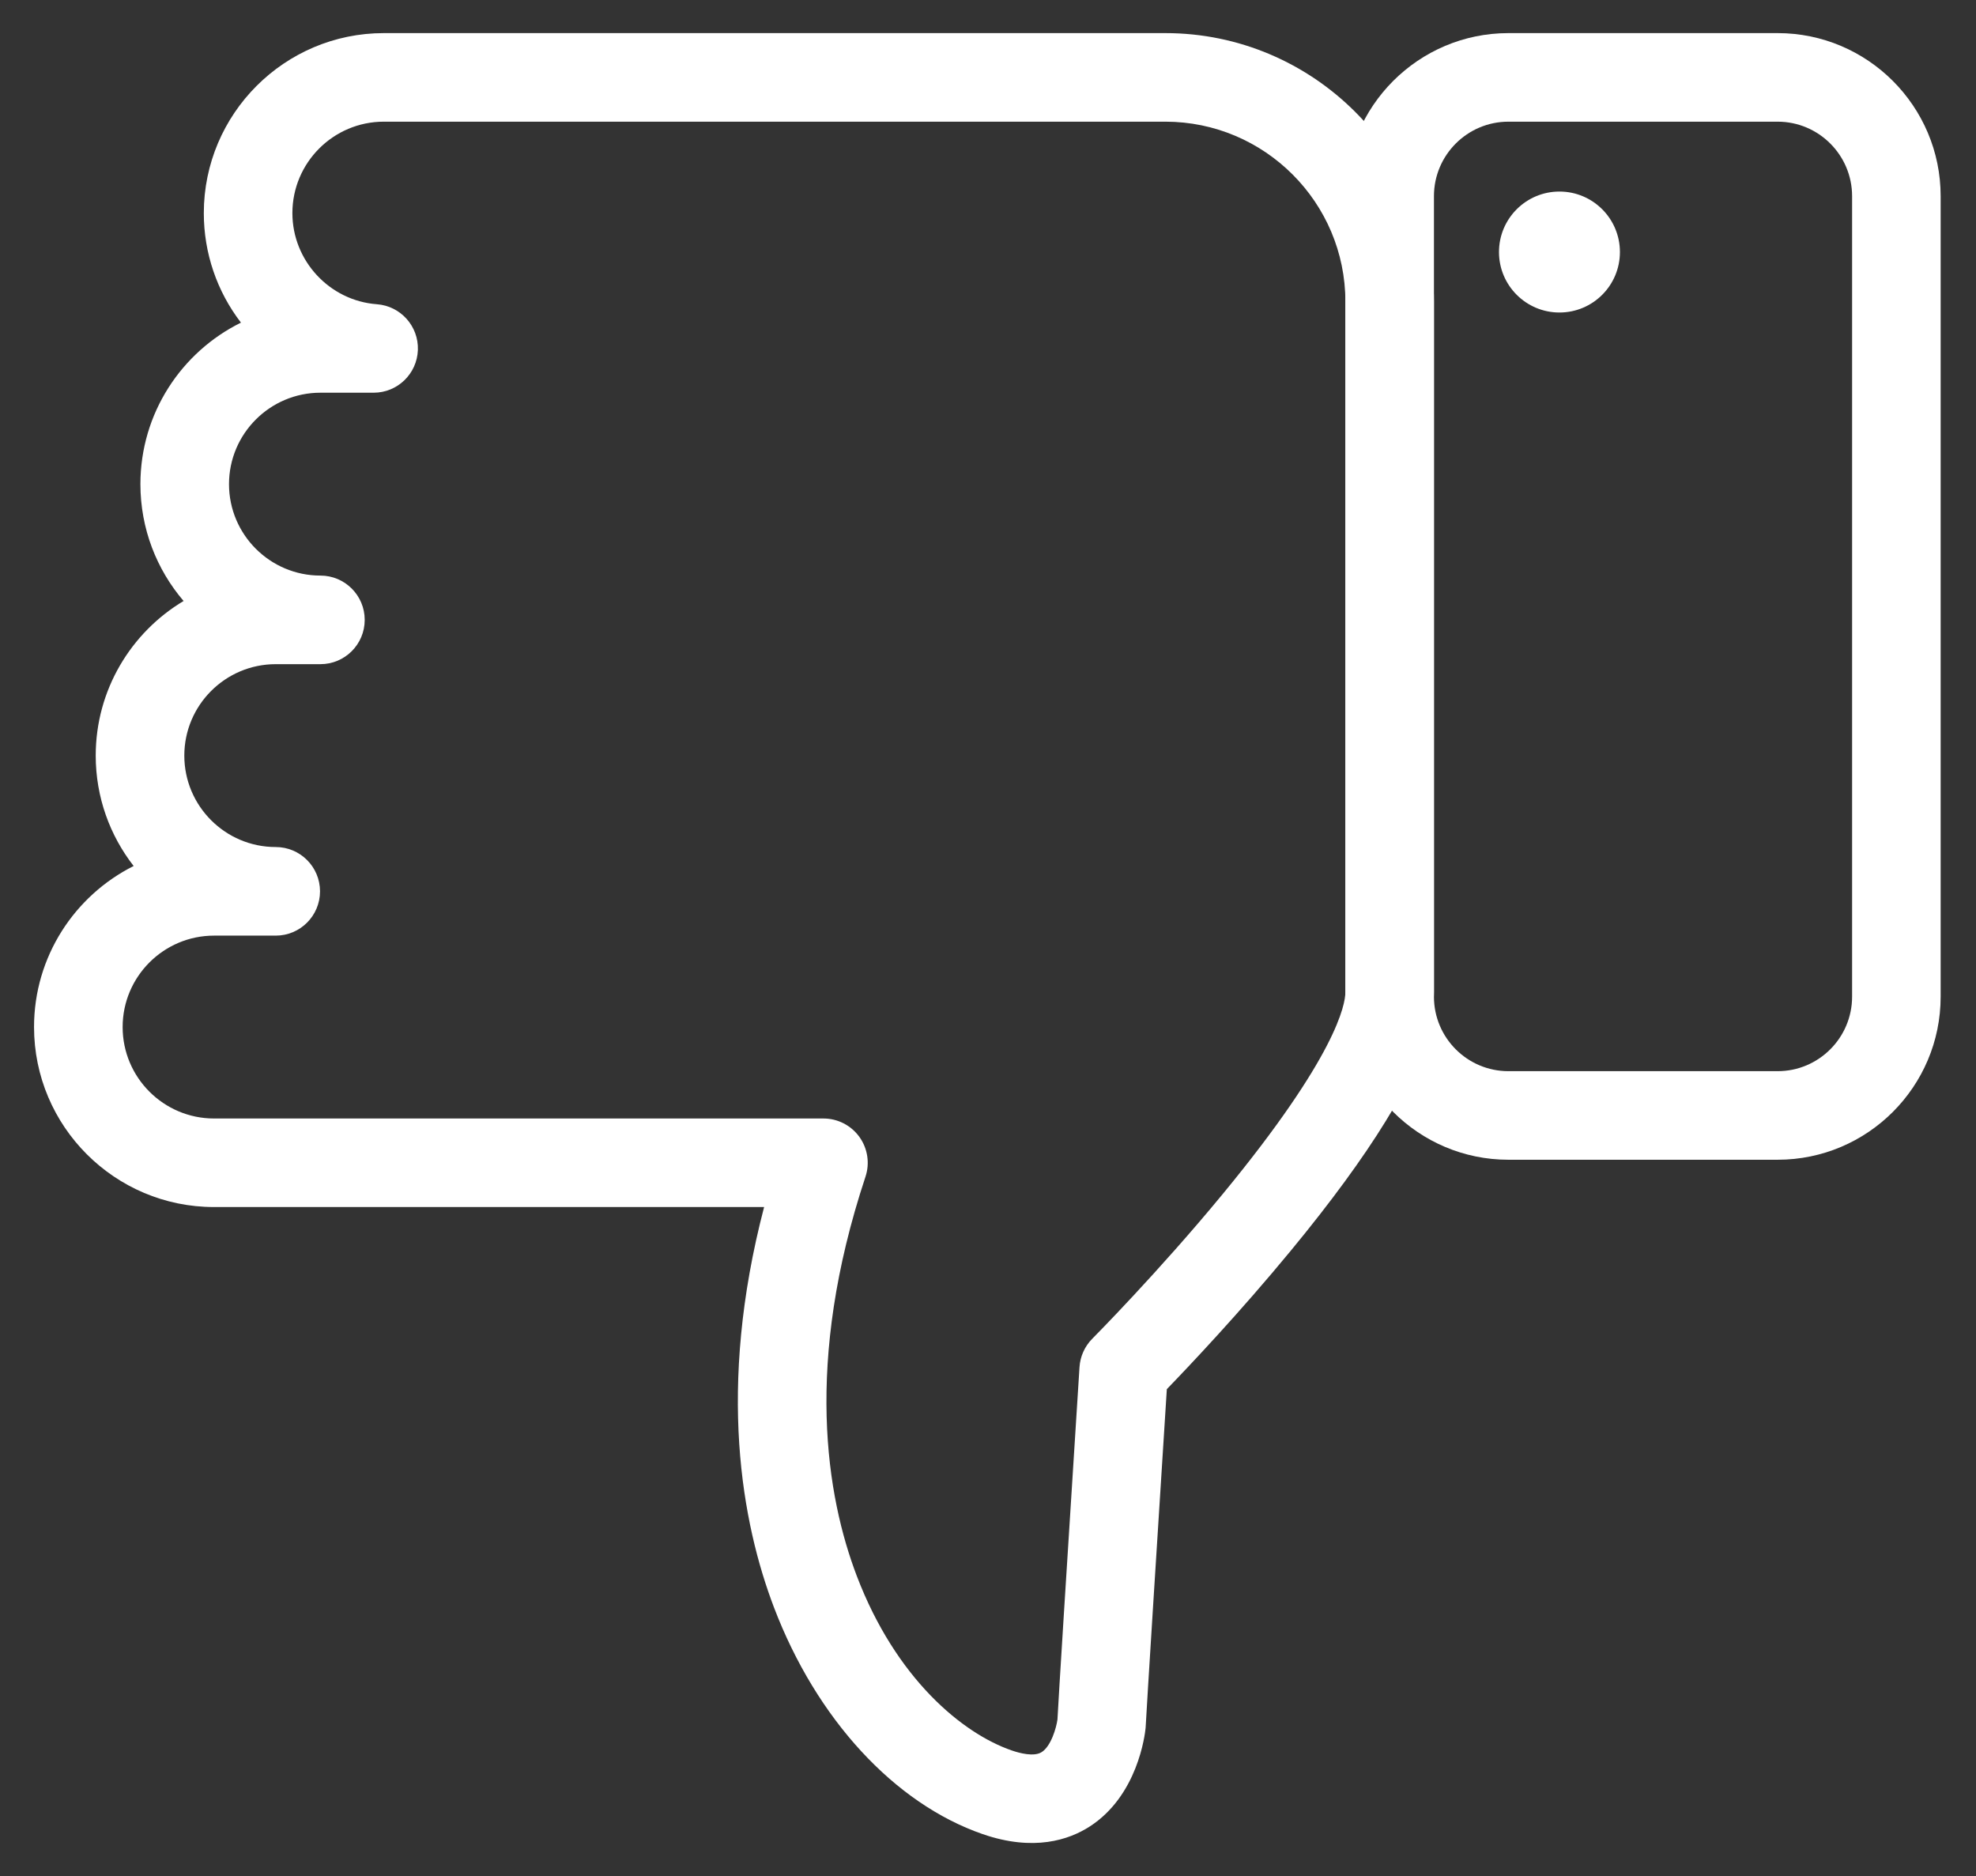
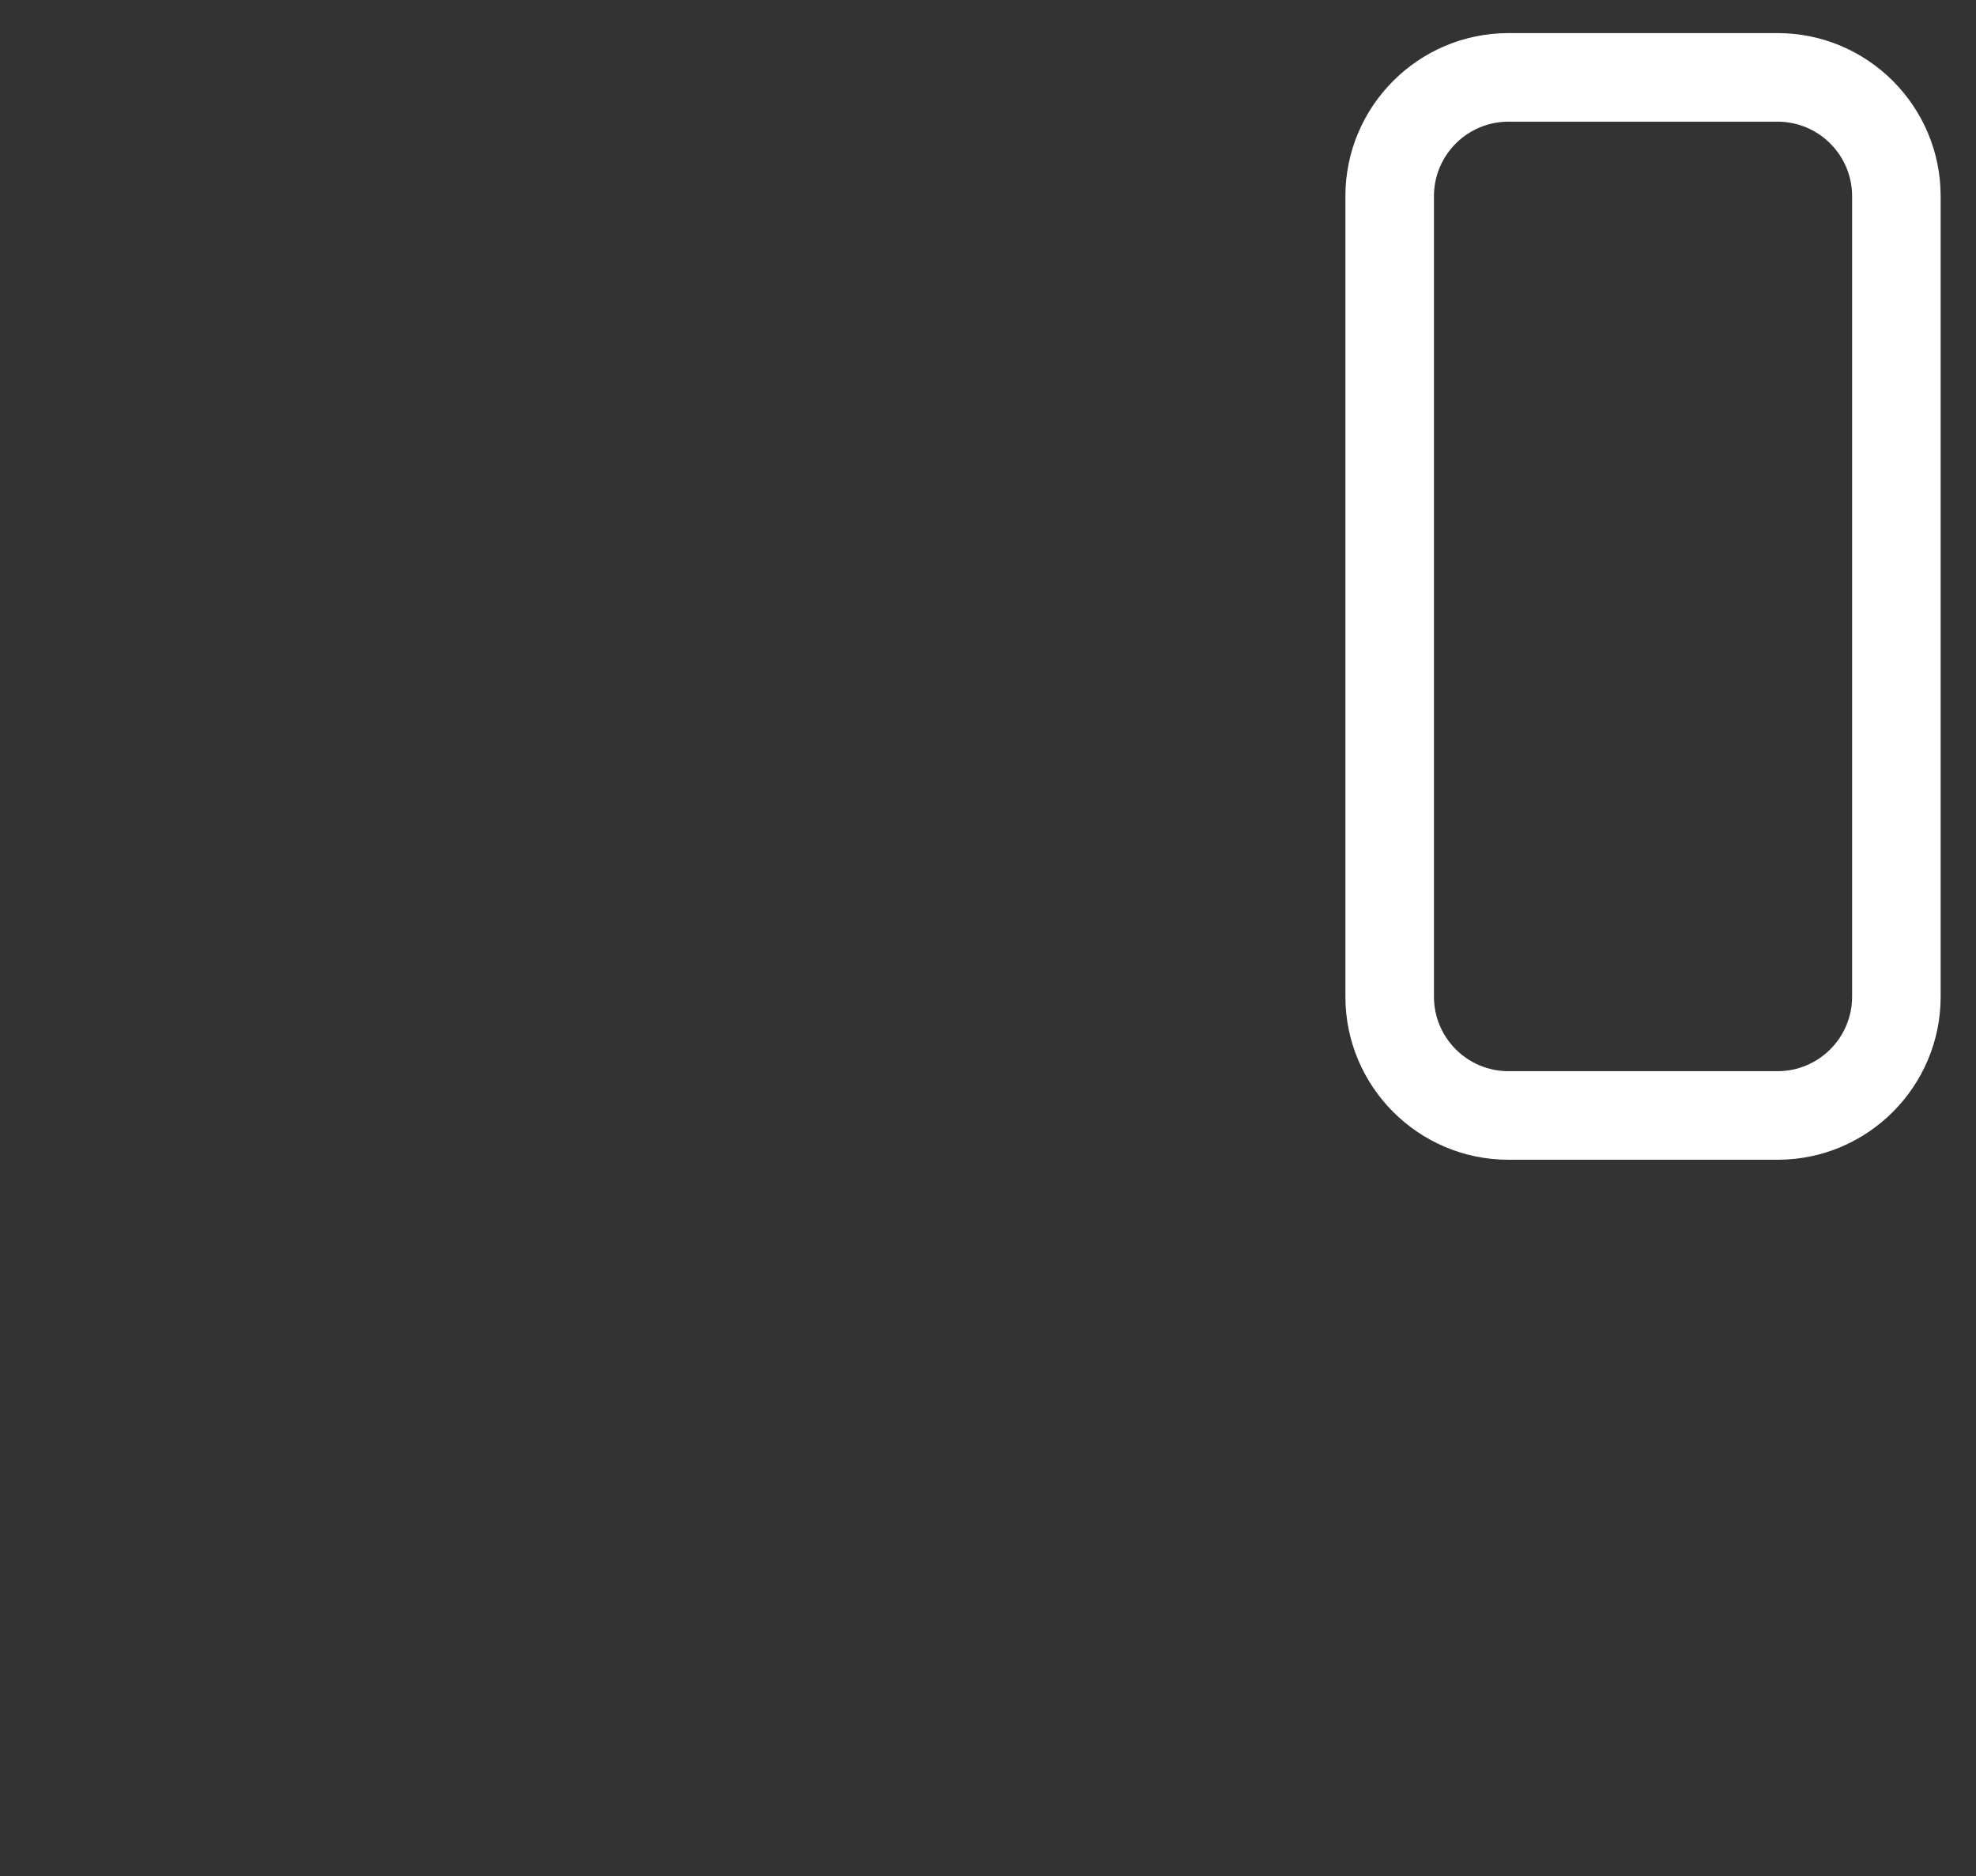
<svg xmlns="http://www.w3.org/2000/svg" version="1.1" x="0px" y="0px" viewBox="0 0 1158.8 1100" style="enable-background:new 0 0 1158.8 1100;" xml:space="preserve">
  <rect x="0" y="0" width="1158.8" height="1100" fill="#333333" stroke="none" />
  <style type="text/css"> .st0{fill:#FFFFFF;} </style>
  <g id="bg"> </g>
  <g id="like">
    <g>
      <g>
        <g>
          <g>
            <g>
              <g>
-                 <path class="st0" d="M225.08,19.41H683.4c86.86,0,157.52,70.67,157.52,157.52v404.65c0,19.96-9.23,44.69-28.21,75.62 c-13.57,22.1-32.31,47.7-55.72,76.08c-30.01,36.4-59.65,67.7-72.72,81.21c-5.02,78.71-12.01,189.34-12.33,196.73 c-0.02,0.65-0.05,1.29-0.12,1.94c-0.39,4.01-4.67,39.75-32.89,57.83c-12.04,7.72-32.68,14.74-62.64,4.39 c-51.77-17.89-97.53-67.59-122.41-132.94c-18.73-49.2-33.64-128.27-5.78-234.73h-322.6c-58.2,0-105.54-47.35-105.54-105.54 c0-41.26,23.81-77.08,58.41-94.42c-13.93-17.89-22.24-40.36-22.24-64.73c0-38.47,20.69-72.2,51.53-90.65 c-15.78-18.45-25.32-42.38-25.32-68.51c0-41.49,24.06-77.46,58.96-94.7c-14.11-18.36-21.78-40.81-21.78-64.21 C119.53,66.76,166.88,19.41,225.08,19.41z M620.13,1008.2c0.71-13.71,5.05-83.08,12.93-206.63 c0.4-6.28,3.07-12.21,7.51-16.67c0.38-0.38,38.81-39.09,76.59-84.95c66.65-80.88,71.83-111.06,71.83-118.38V176.93 c0-58.22-47.37-105.59-105.59-105.59H225.08c-29.56,0-53.61,24.05-53.61,53.61c0,27.9,21.77,51.37,49.56,53.43 c13.93,1.04,24.54,12.9,24.03,26.86c-0.52,13.96-11.98,25.01-25.95,25.01h-31.2c-29.56,0-53.61,24.05-53.61,53.61 s24.05,53.61,53.61,53.61c14.34,0,25.97,11.63,25.97,25.97c0,14.34-11.63,25.97-25.97,25.97h-26.21 c-29.56,0-53.61,24.05-53.61,53.61c0,29.56,24.05,53.61,53.61,53.61c14.34,0,25.97,11.63,25.97,25.97 c0,14.34-11.63,25.97-25.97,25.97h-36.17c-29.56,0-53.61,24.05-53.61,53.61s24.05,53.61,53.61,53.61h357.38 c8.34,0,16.17,4.01,21.05,10.77c4.88,6.76,6.22,15.46,3.59,23.37c-36.25,109.31-22.79,187.61-5.11,234.04 c22.93,60.23,61.96,92.35,90.83,102.33c4.62,1.6,13.05,3.85,17.58,1.01C616.38,1023.85,619.47,1013.02,620.13,1008.2z M671.95,1011.14c0.01-0.23,0.01-0.41,0.01-0.52C671.96,1010.79,671.96,1010.97,671.95,1011.14z" />
-               </g>
+                 </g>
              <g>
                <g>
                  <path class="st0" d="M884.59,19.41h157.88c52.71,0,95.6,42.89,95.6,95.6v469.37c0,52.72-42.89,95.6-95.6,95.6H884.59 c-52.72,0-95.6-42.89-95.6-95.6V115.01C788.99,62.3,831.88,19.41,884.59,19.41z M1042.47,628.05 c24.08,0,43.67-19.59,43.67-43.67V115.01c0-24.08-19.59-43.67-43.67-43.67H884.59c-24.08,0-43.67,19.59-43.67,43.67v469.37 c0,24.08,19.59,43.67,43.67,43.67H1042.47z" />
                </g>
                <g>
-                   <circle class="st0" cx="914.52" cy="147.77" r="35.46" />
-                 </g>
+                   </g>
              </g>
            </g>
          </g>
        </g>
      </g>
    </g>
  </g>
</svg>